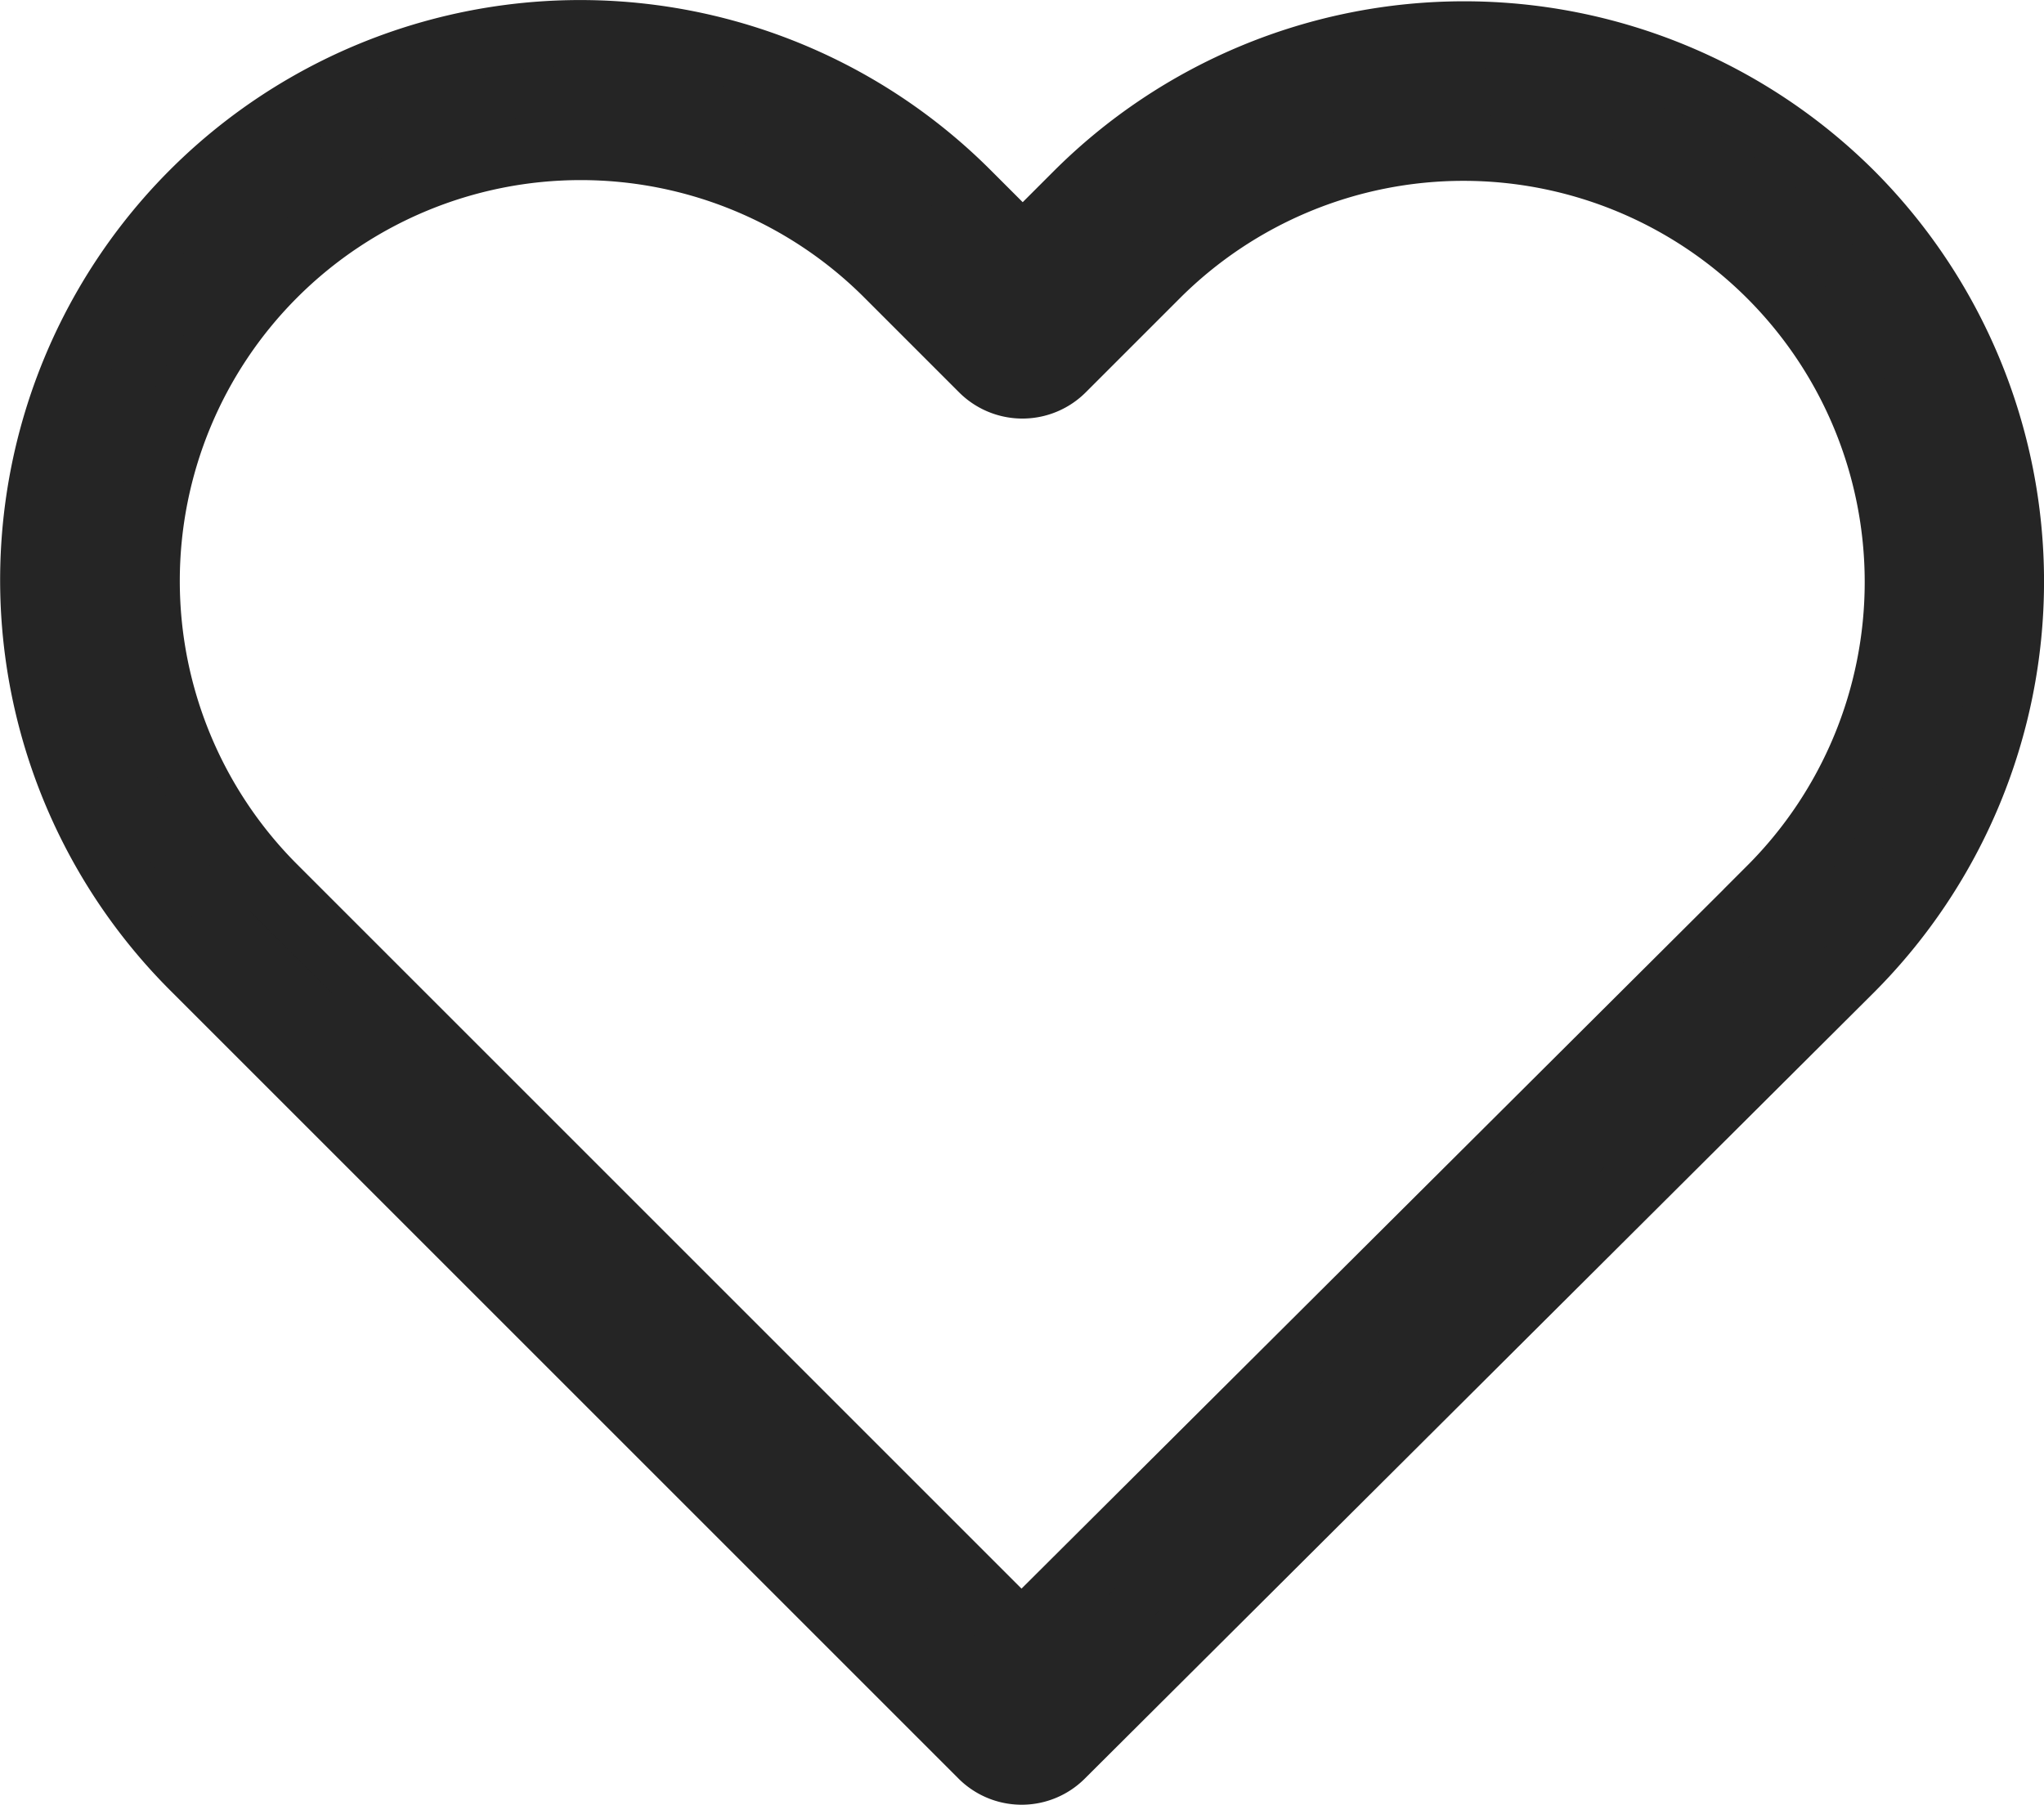
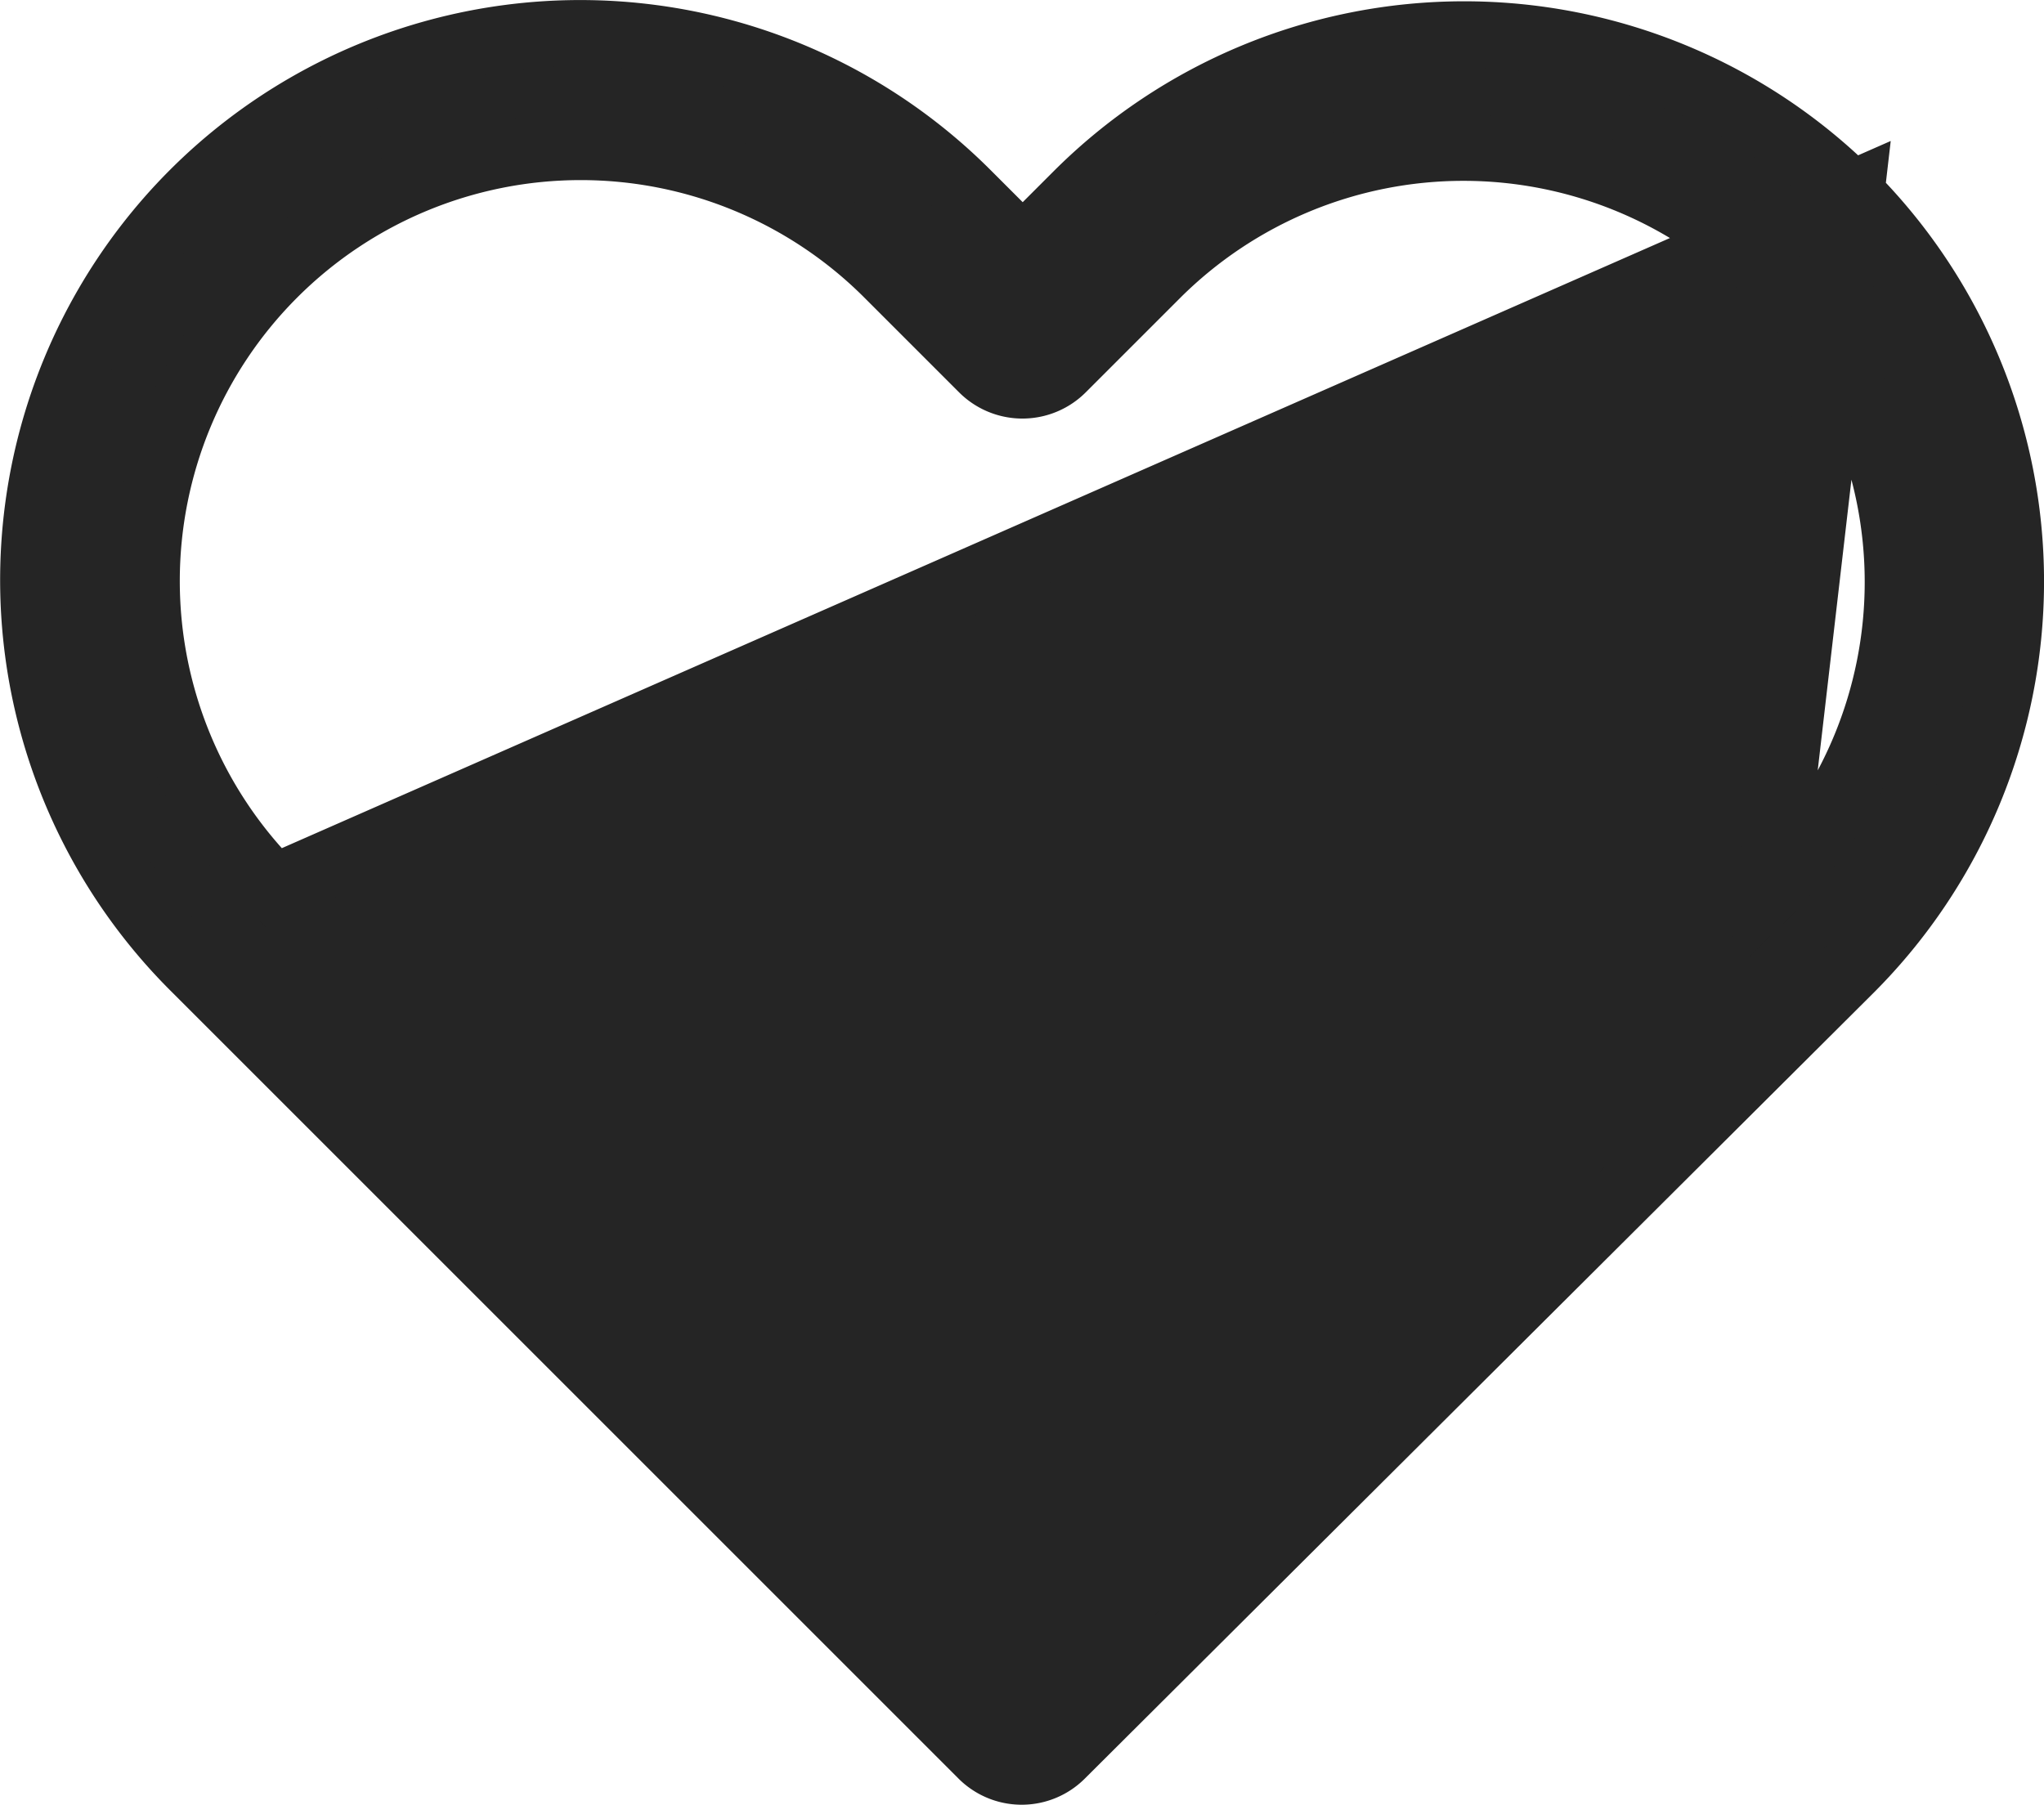
<svg xmlns="http://www.w3.org/2000/svg" width="24.687" height="21.8" viewBox="0 0 24.687 21.8">
  <g id="heart" transform="translate(0.4 -28.101)">
-     <path id="Path_2" data-name="Path 2" d="M21.958,30.451a6.614,6.614,0,0,0-9.353.005l-.653.653-.663-.663a6.608,6.608,0,0,0-9.353-.01,6.608,6.608,0,0,0,.01,9.353l9.51,9.51a.679.679,0,0,0,.962.005l9.53-9.495a6.626,6.626,0,0,0,.01-9.358Zm-.972,8.391-9.049,9.014L2.907,38.826a5.242,5.242,0,1,1,7.414-7.414l1.144,1.144a.682.682,0,0,0,.967,0l1.134-1.134a5.246,5.246,0,0,1,7.419,7.419Z" transform="translate(0 0)" fill="#252525" stroke="#252525" stroke-width="0.8" />
+     <path id="Path_2" data-name="Path 2" d="M21.958,30.451a6.614,6.614,0,0,0-9.353.005l-.653.653-.663-.663a6.608,6.608,0,0,0-9.353-.01,6.608,6.608,0,0,0,.01,9.353l9.51,9.51a.679.679,0,0,0,.962.005l9.53-9.495a6.626,6.626,0,0,0,.01-9.358ZL2.907,38.826a5.242,5.242,0,1,1,7.414-7.414l1.144,1.144a.682.682,0,0,0,.967,0l1.134-1.134a5.246,5.246,0,0,1,7.419,7.419Z" transform="translate(0 0)" fill="#252525" stroke="#252525" stroke-width="0.8" />
  </g>
</svg>